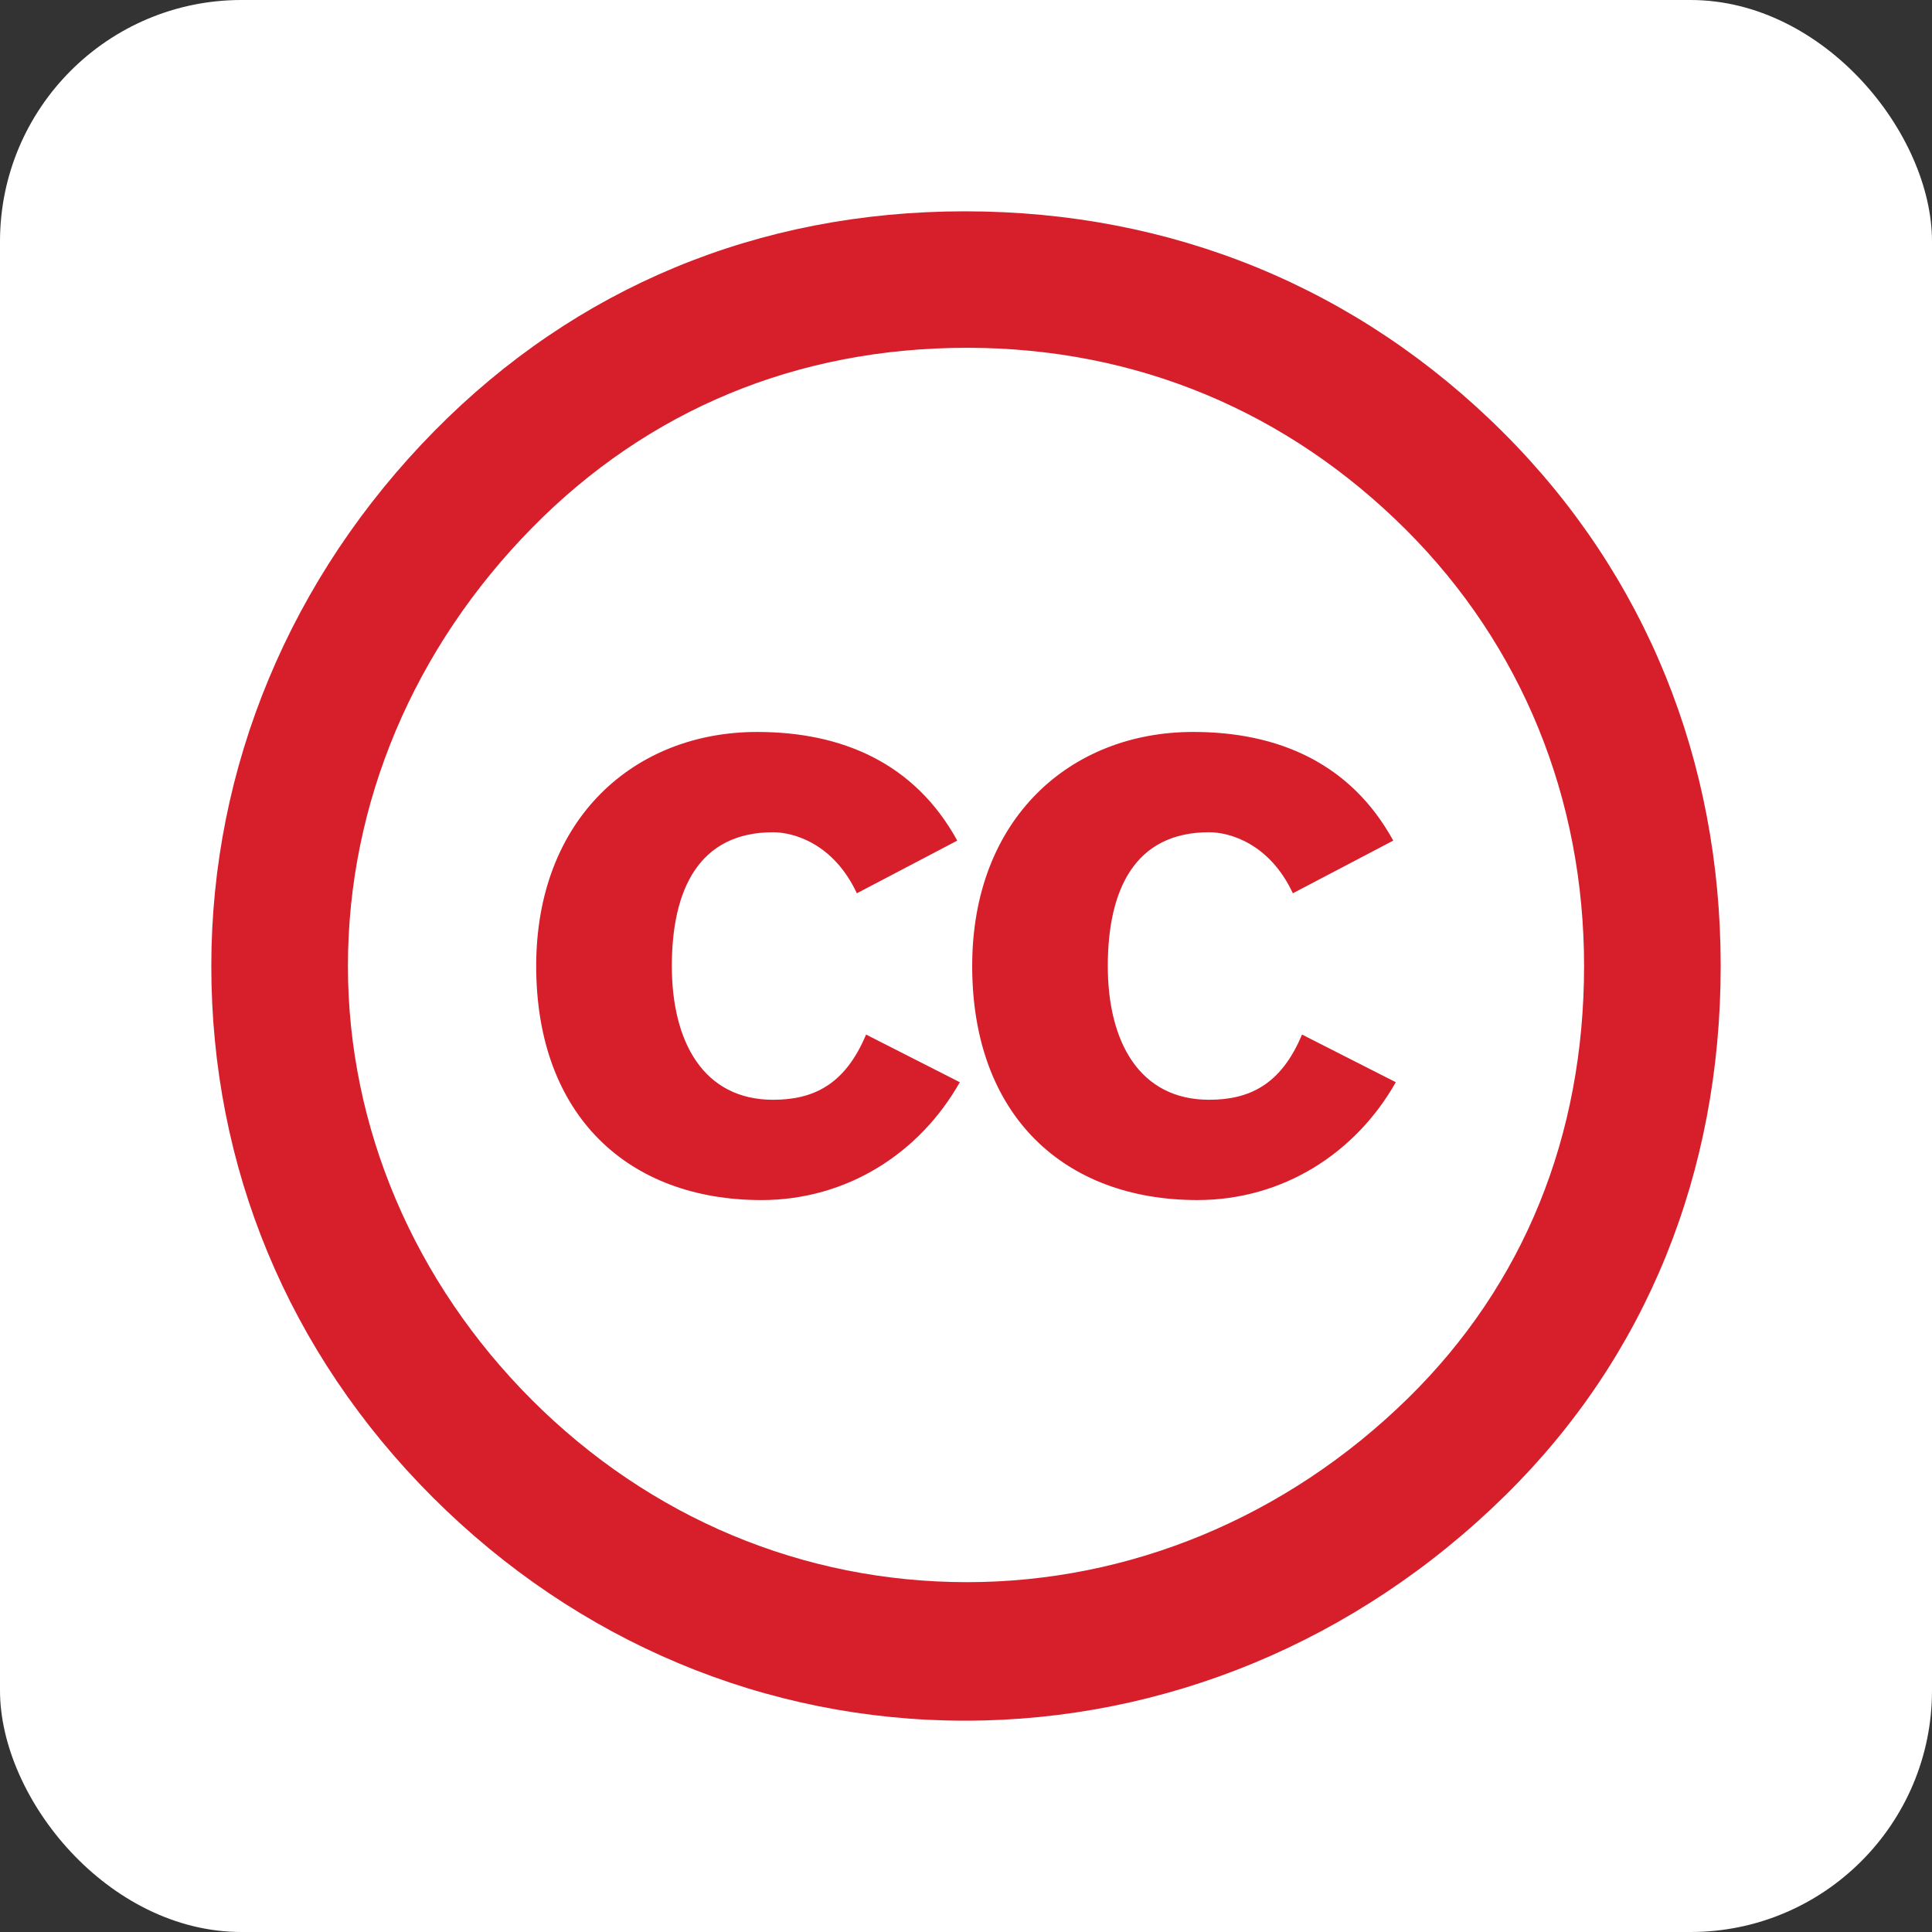
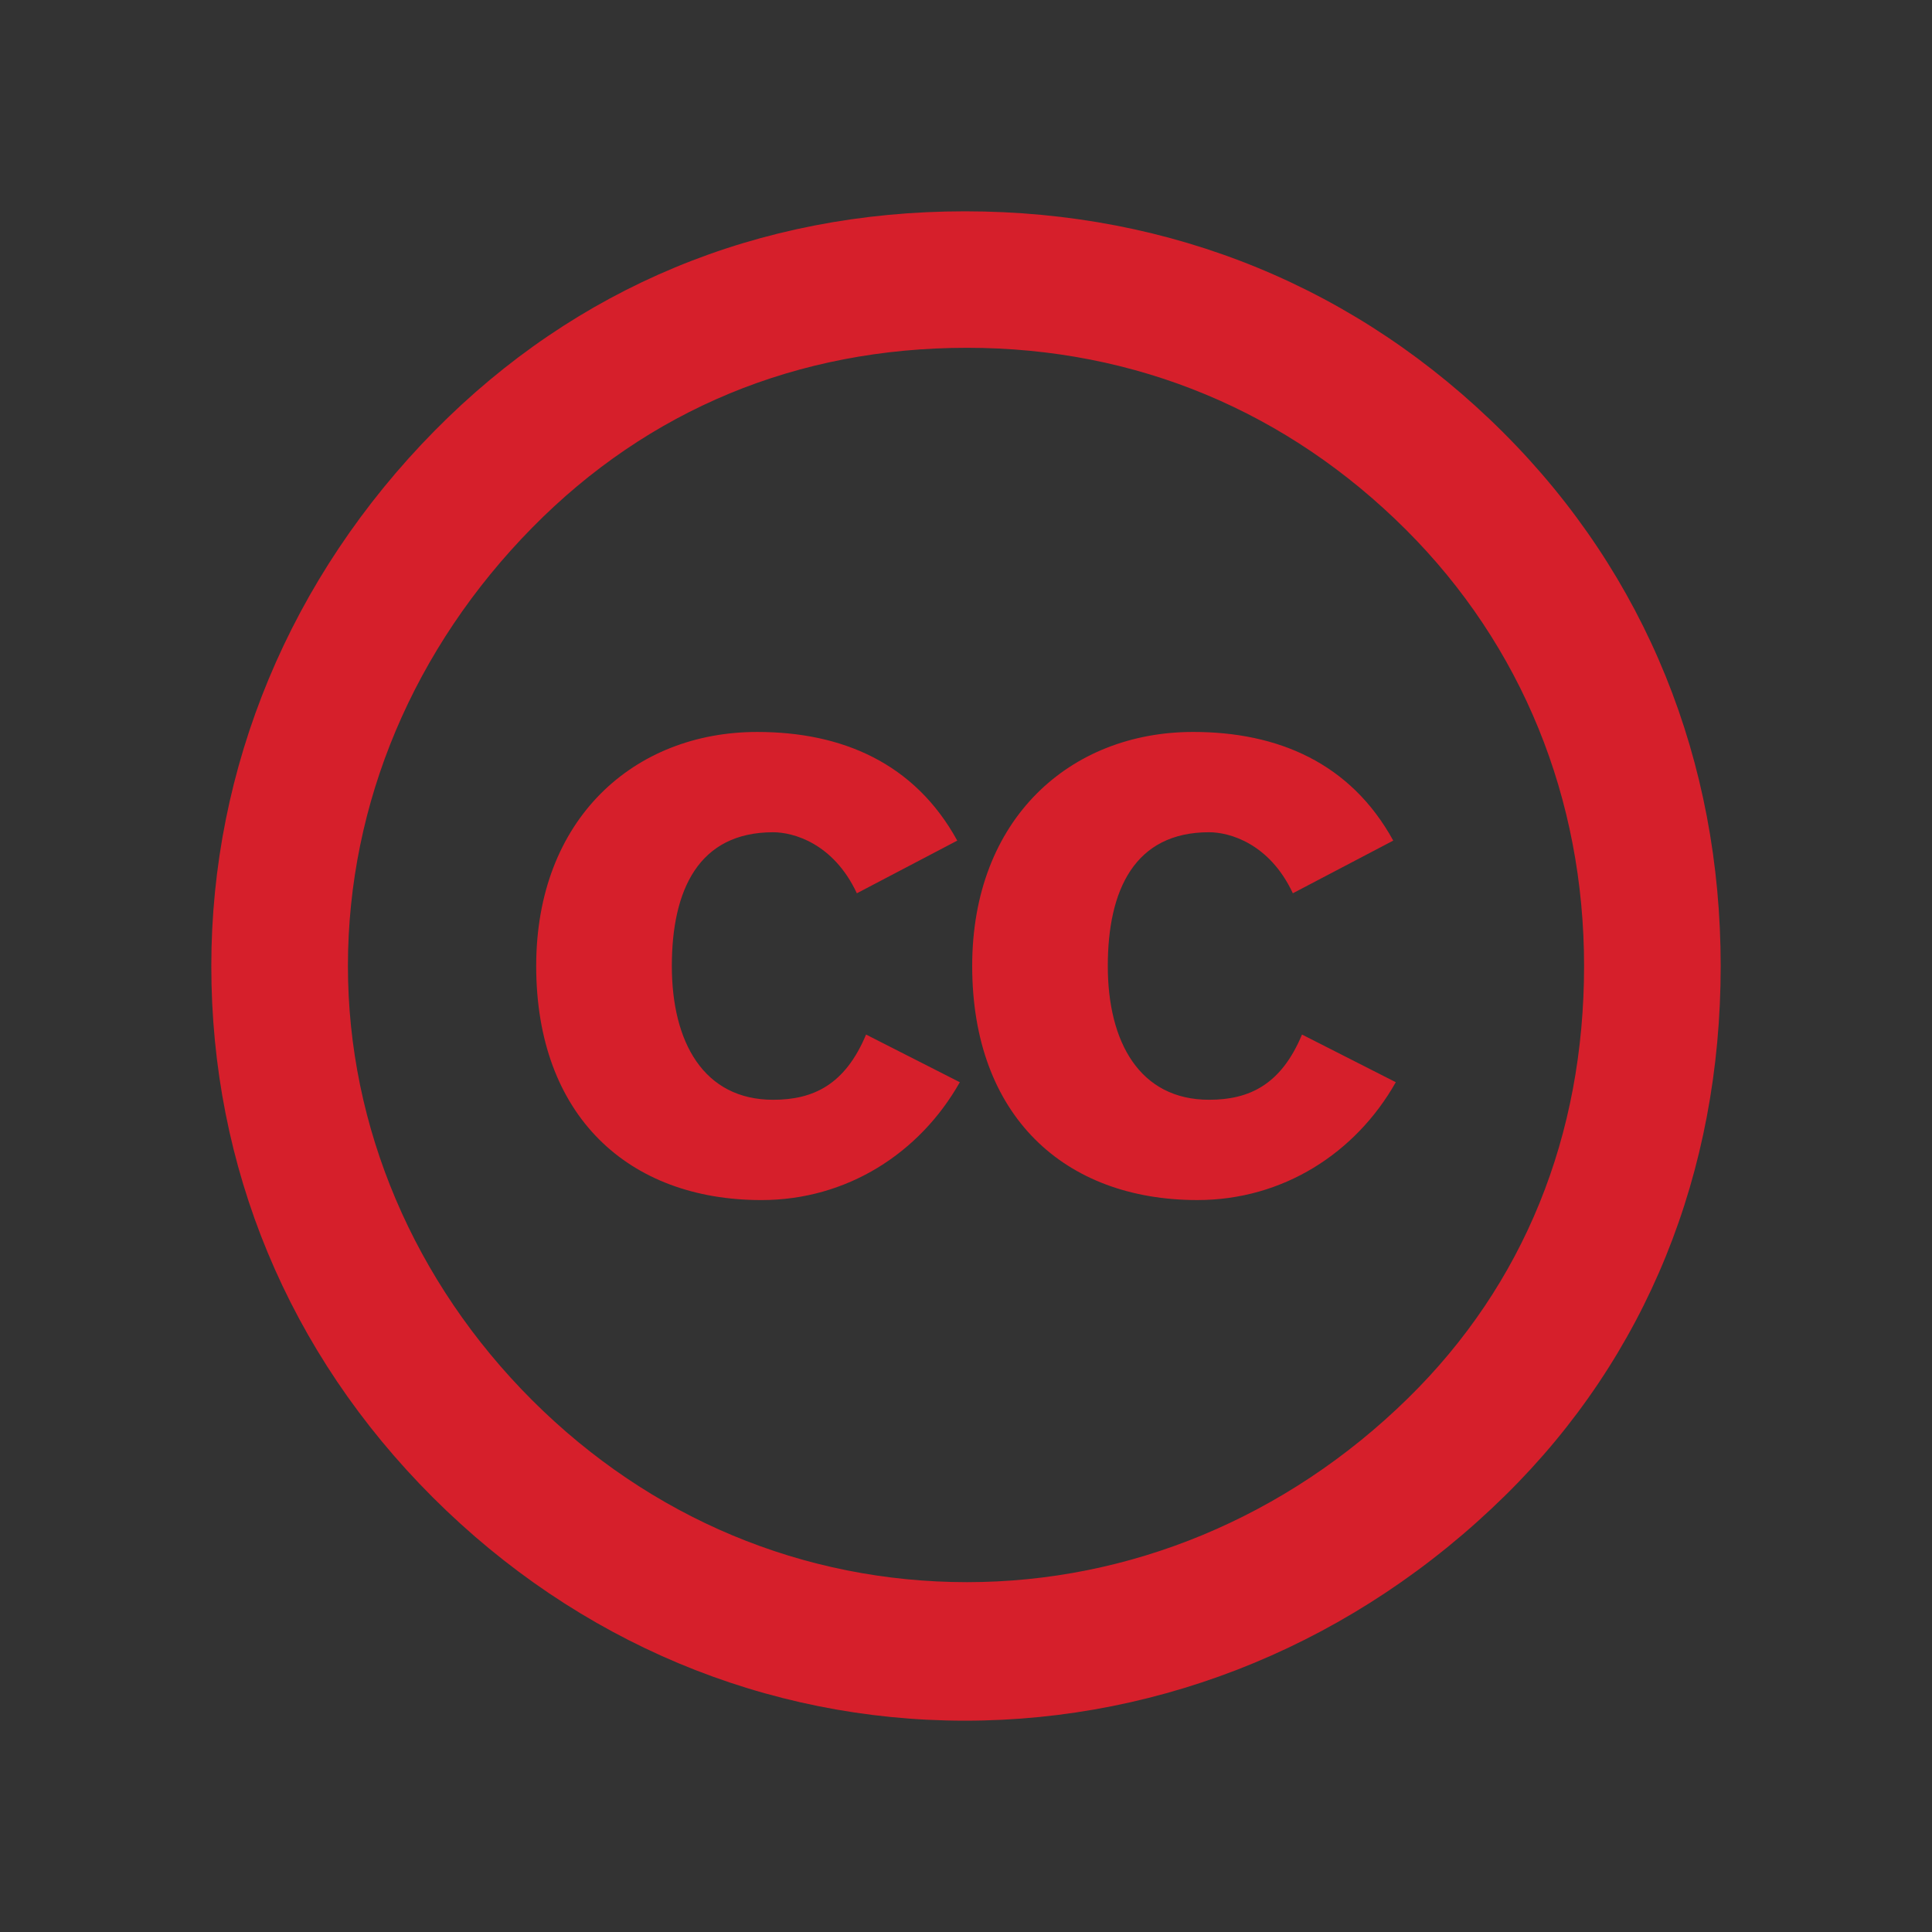
<svg xmlns="http://www.w3.org/2000/svg" xmlns:ns1="http://www.inkscape.org/namespaces/inkscape" xmlns:ns2="http://sodipodi.sourceforge.net/DTD/sodipodi-0.dtd" height="512" id="Layer_1" version="1.1" viewBox="0 0 512 512" width="512" xml:space="preserve" ns1:version="0.91 r13725" ns2:docname="if_creative_common_386579.svg">
  <rect x="0" y="0" width="512" height="512" fill="#333333" stroke="none" />
  <ns2:namedview pagecolor="#ffffff" bordercolor="#666666" borderopacity="1" objecttolerance="10" gridtolerance="10" guidetolerance="10" ns1:pageopacity="0" ns1:pageshadow="2" ns1:window-width="1920" ns1:window-height="1010" id="namedview7" showgrid="false" ns1:zoom="0.921875" ns1:cx="256" ns1:cy="256" ns1:window-x="0" ns1:window-y="1" ns1:window-maximized="1" ns1:current-layer="g6232" />
  <defs id="defs12" />
  <g id="g6232">
-     <rect height="512" id="rect2987" rx="64" ry="64" style="fill:#ffffff;fill-opacity:1;fill-rule:nonzero;stroke:none" width="512" x="0" y="5.6843419e-014" />
    <path d="m 257.64,256 c 0,-38.991 25.956,-62.027 58.569,-62.027 22.404,0 41.702,8.196 53.018,28.796 l -26.609,13.956 C 336.4,223.431 325.747,220.551 320.422,220.551 c -19.733,0 -26.844,15.289 -26.844,35.449 0,20.164 8.436,35.449 26.844,35.449 10.653,0 19.084,-3.991 24.622,-17.284 l 24.858,12.631 c -10.649,18.827 -29.956,31.231 -52.578,31.231 -35.28,0.005 -59.684,-22.364 -59.684,-62.027 z m -55.858,62.031 c 22.622,0 41.933,-12.404 52.578,-31.231 l -24.844,-12.631 c -5.551,13.289 -13.982,17.284 -24.627,17.284 -18.418,0 -26.844,-15.284 -26.844,-35.449 0,-20.156 7.102,-35.449 26.844,-35.449 5.32,0 15.969,2.88 22.187,16.173 l 26.609,-13.956 c -11.307,-20.604 -30.613,-28.796 -53.018,-28.796 -32.613,0 -58.569,23.036 -58.569,62.027 0.004,39.658 24.396,62.027 59.684,62.027 z m -87.076,78.8 c -38.418,-38.364 -58.707,-87.68 -58.707,-140.831 0,-52.6 20.84,-103.009 59.249,-141.916 37.32,-37.804 85.609,-58.084 140.476,-58.084 54.867,0 104.253,20.28 142.671,58.631 C 436.258,152.444 456,201.76 456,256 c 0,54.8 -19.742,103.56 -57.062,140.276 C 359.431,435.178 308.404,456 255.724,456 203.053,456 153.111,435.178 114.707,396.831 z M 92.204,256 c 0,42.747 17.56,83.836 48.831,115.076 31.276,31.231 71.893,48.213 115.244,48.213 42.796,0 84.498,-16.982 116.88,-48.764 30.711,-30.142 46.636,-69.591 46.636,-114.524 0,-44.382 -16.462,-84.924 -47.191,-115.618 C 341.32,109.156 301.276,92.169 256.28,92.169 c -44.996,0 -84.511,16.44 -115.24,47.667 -31.271,31.782 -48.836,72.88 -48.836,116.164 z" id="Creative_Commons" style="fill:#d61f2b;fill-opacity:1" />
  </g>
</svg>